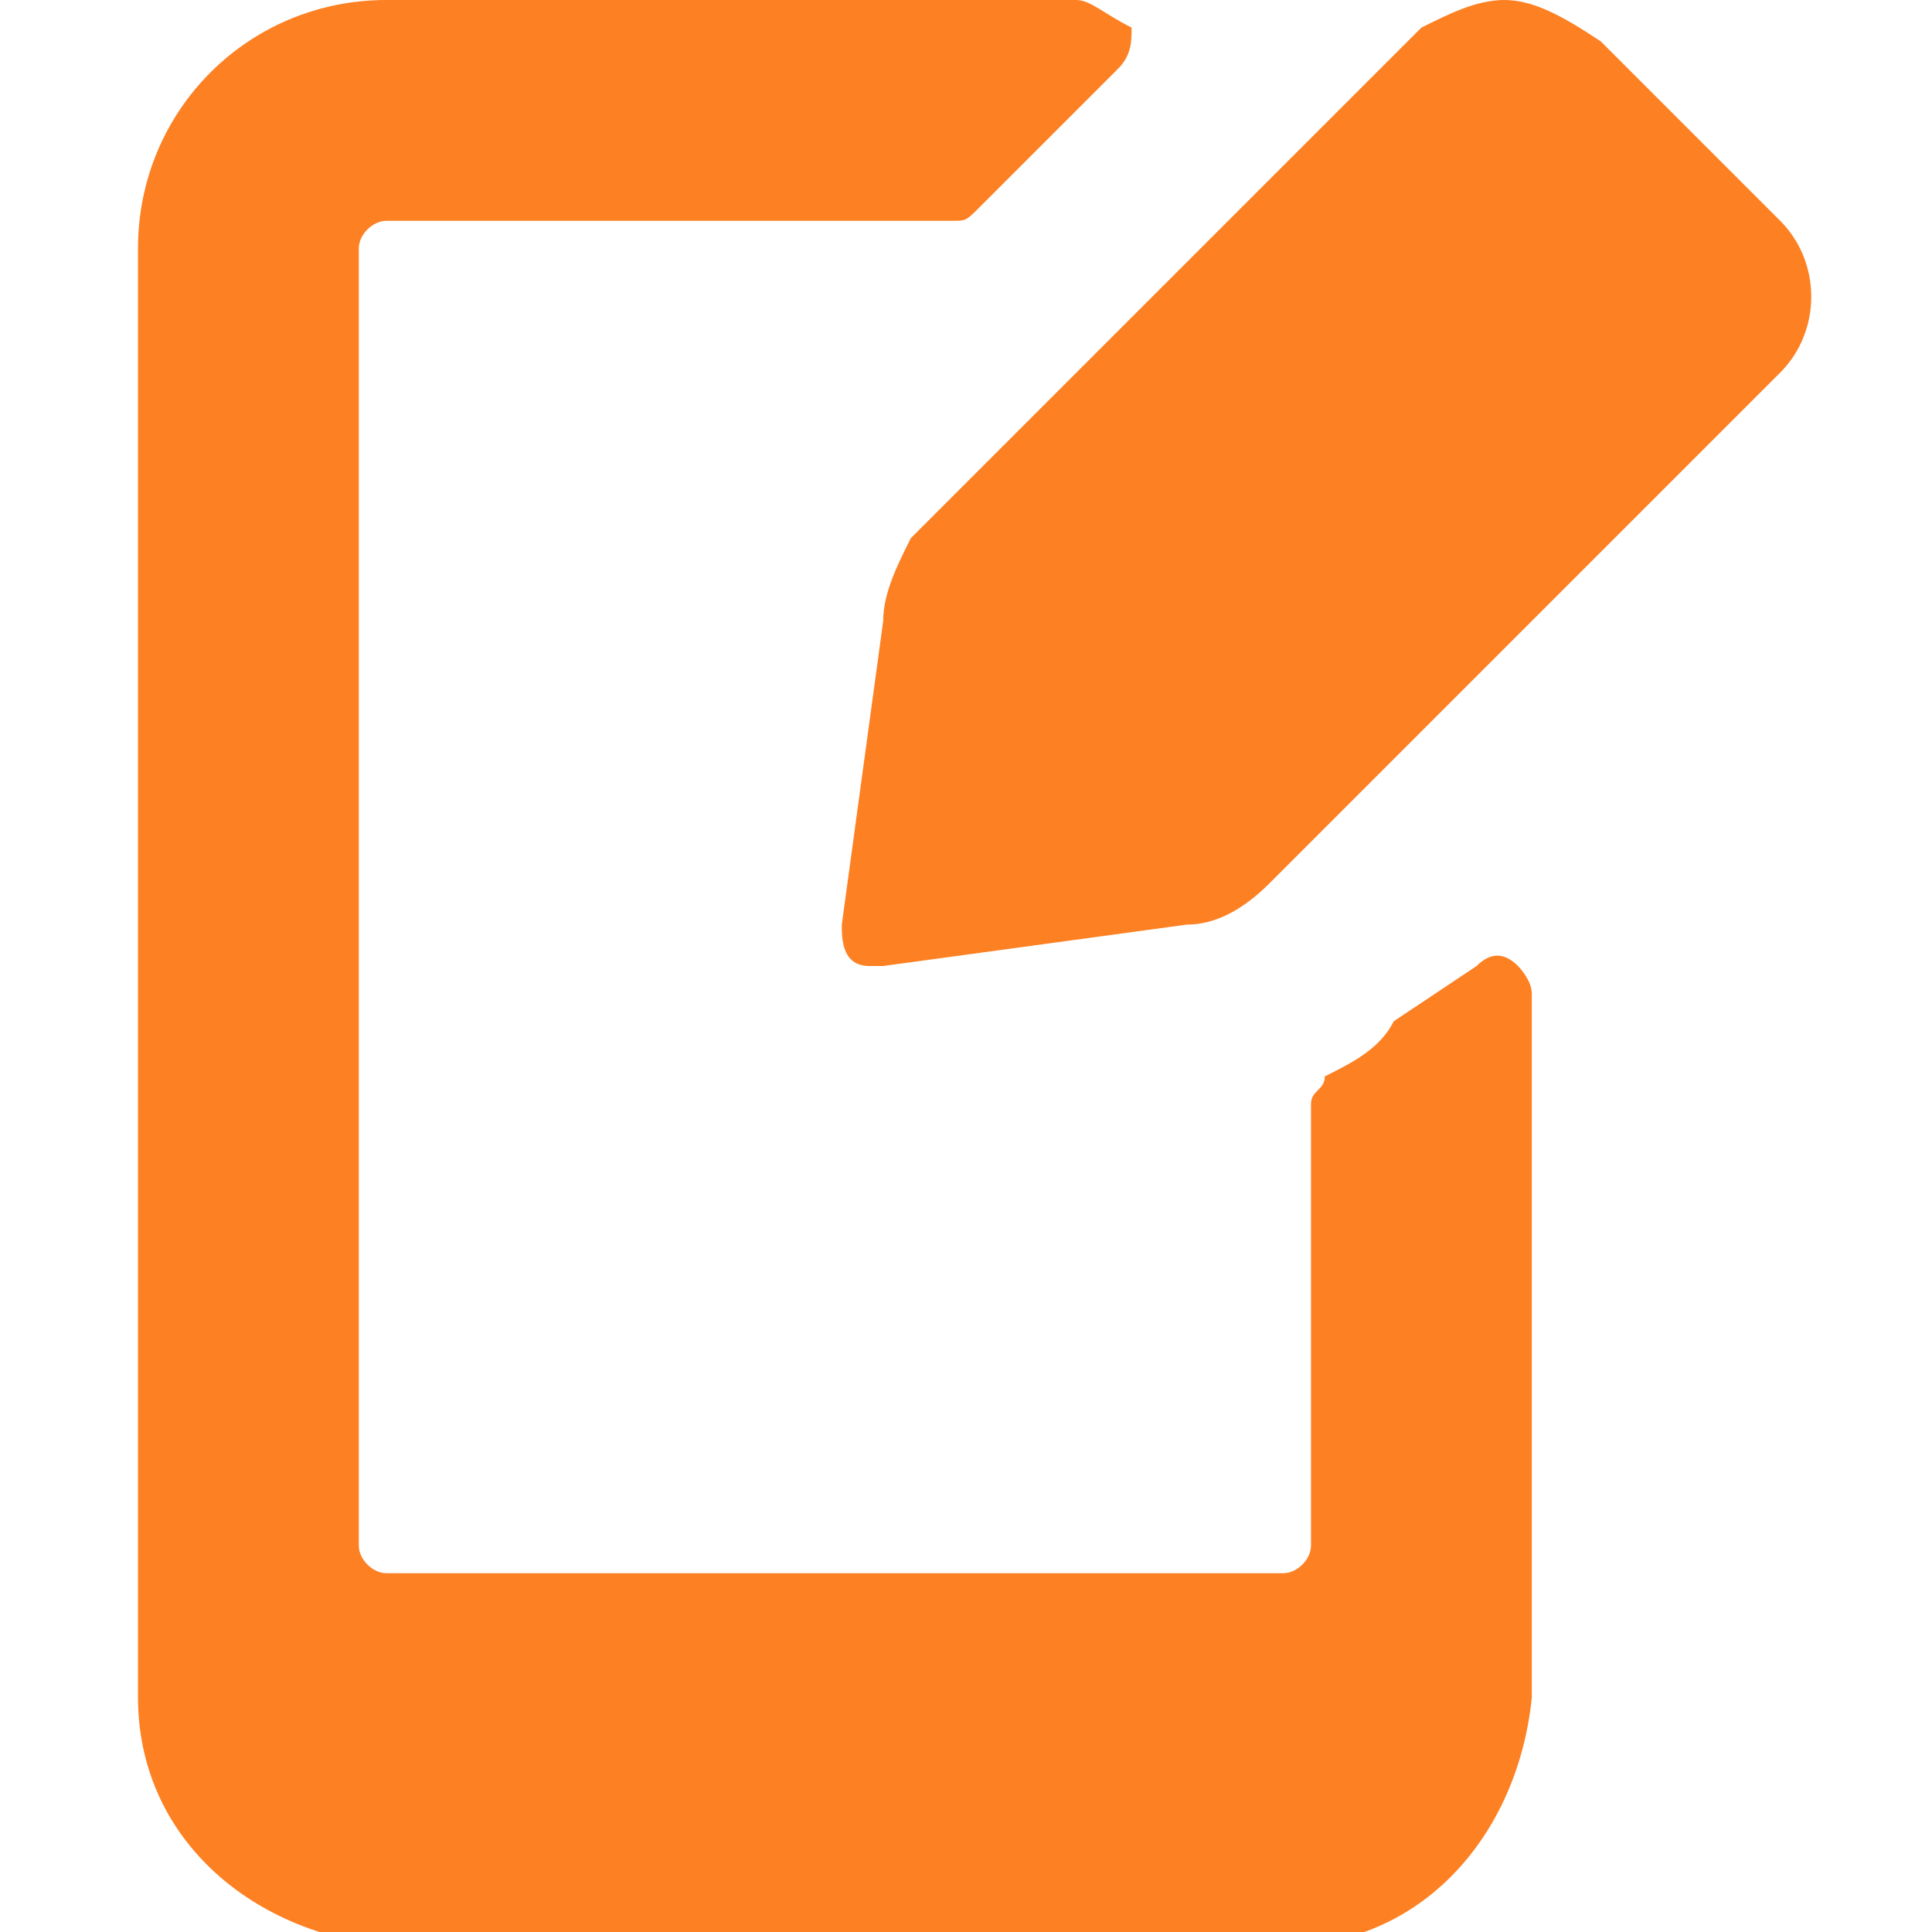
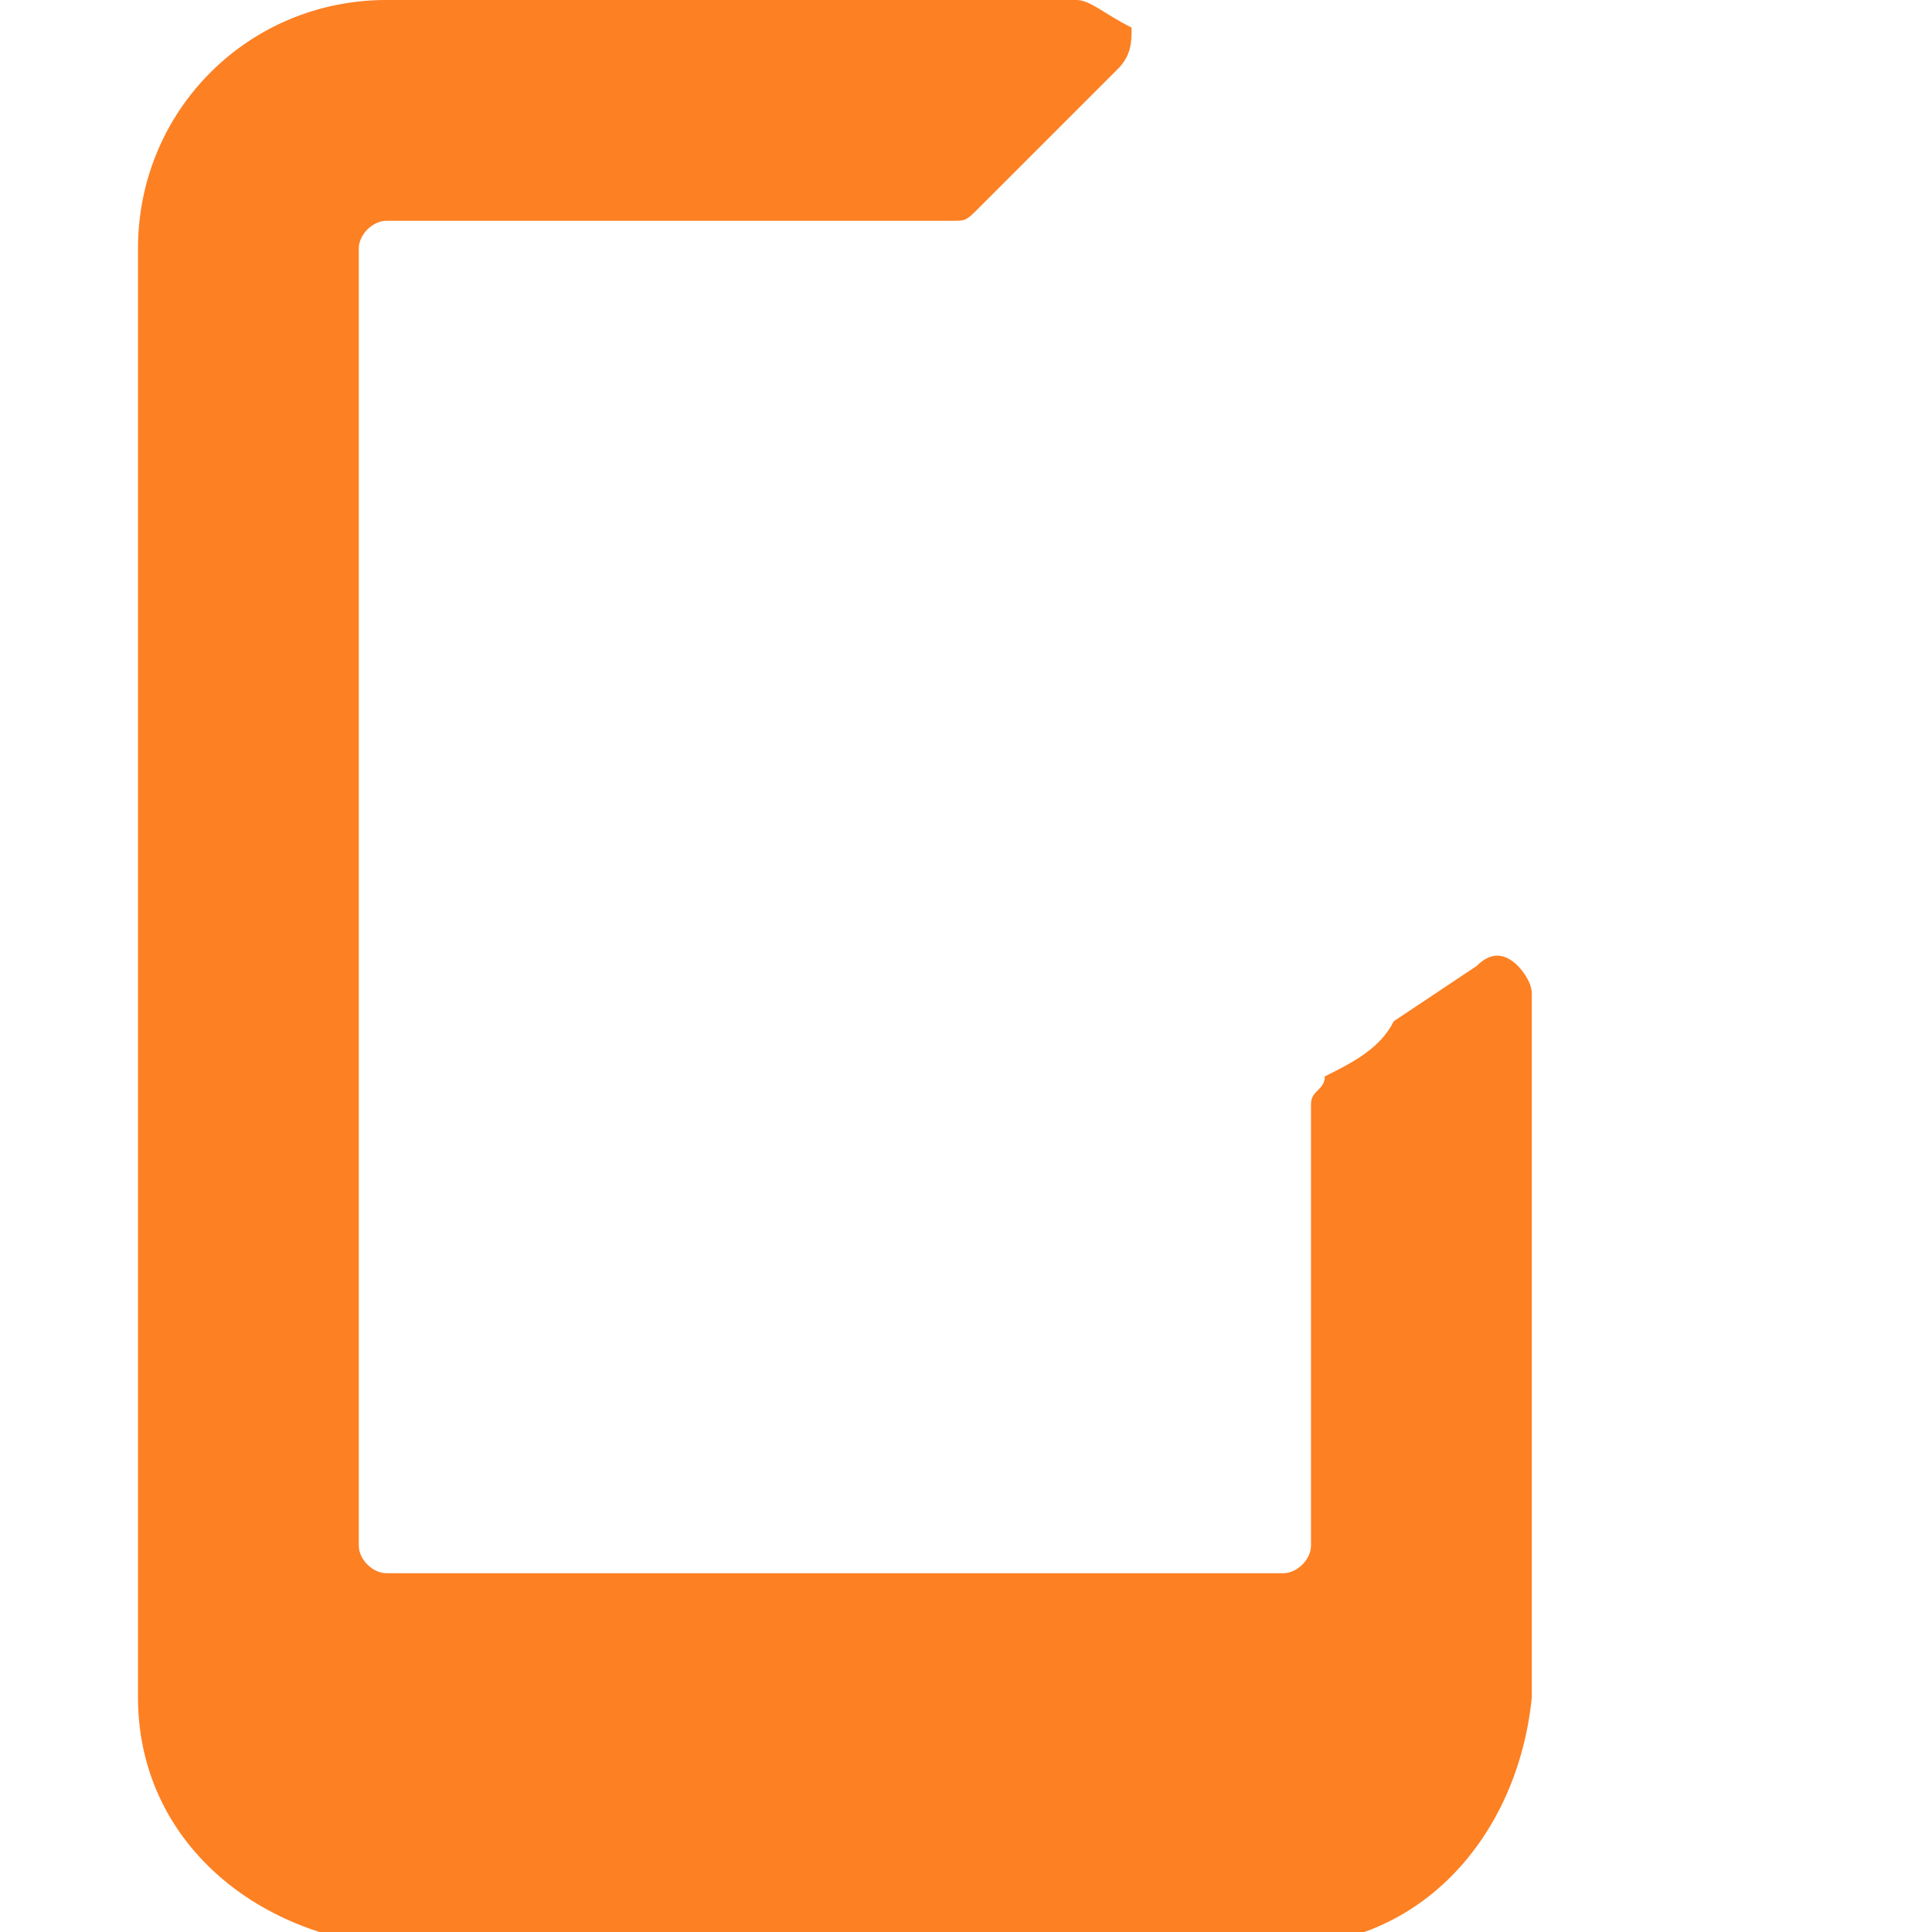
<svg xmlns="http://www.w3.org/2000/svg" version="1.1" id="Layer_1" x="0px" y="0px" viewBox="0 0 14 14" style="enable-background:new 0 0 14 14;" xml:space="preserve">
  <style type="text/css">
	.st0{fill:#FD8023;}
</style>
  <g>
-     <path class="st0" d="M10.9,0c-0.2,0-0.4,0.1-0.6,0.2L6.6,3.9C6.5,4.1,6.4,4.3,6.4,4.5L6.1,6.7c0,0.1,0,0.3,0.2,0.3h0.1l2.2-0.3   c0.2,0,0.4-0.1,0.6-0.3l3.7-3.7c0.3-0.3,0.3-0.8,0-1.1l0,0l-1.3-1.3C11.3,0.1,11.1,0,10.9,0z" />
    <path class="st0" d="M10.1,7.4C10,7.6,9.8,7.7,9.6,7.8c0,0.1-0.1,0.1-0.1,0.2v3.2c0,0.1-0.1,0.2-0.2,0.2H2.8   c-0.1,0-0.2-0.1-0.2-0.2V1.8c0-0.1,0.1-0.2,0.2-0.2h4.1c0.1,0,0.1,0,0.2-0.1l1-1c0.1-0.1,0.1-0.2,0.1-0.3C8,0.1,7.9,0,7.8,0h-5   C1.8,0,1,0.8,1,1.8v10.5c0,1,0.8,1.7,1.8,1.8h6.5c1,0,1.7-0.8,1.8-1.8V7.2C11.1,7.1,11,7,11,7c-0.1-0.1-0.2-0.1-0.3,0L10.1,7.4z" />
  </g>
</svg>